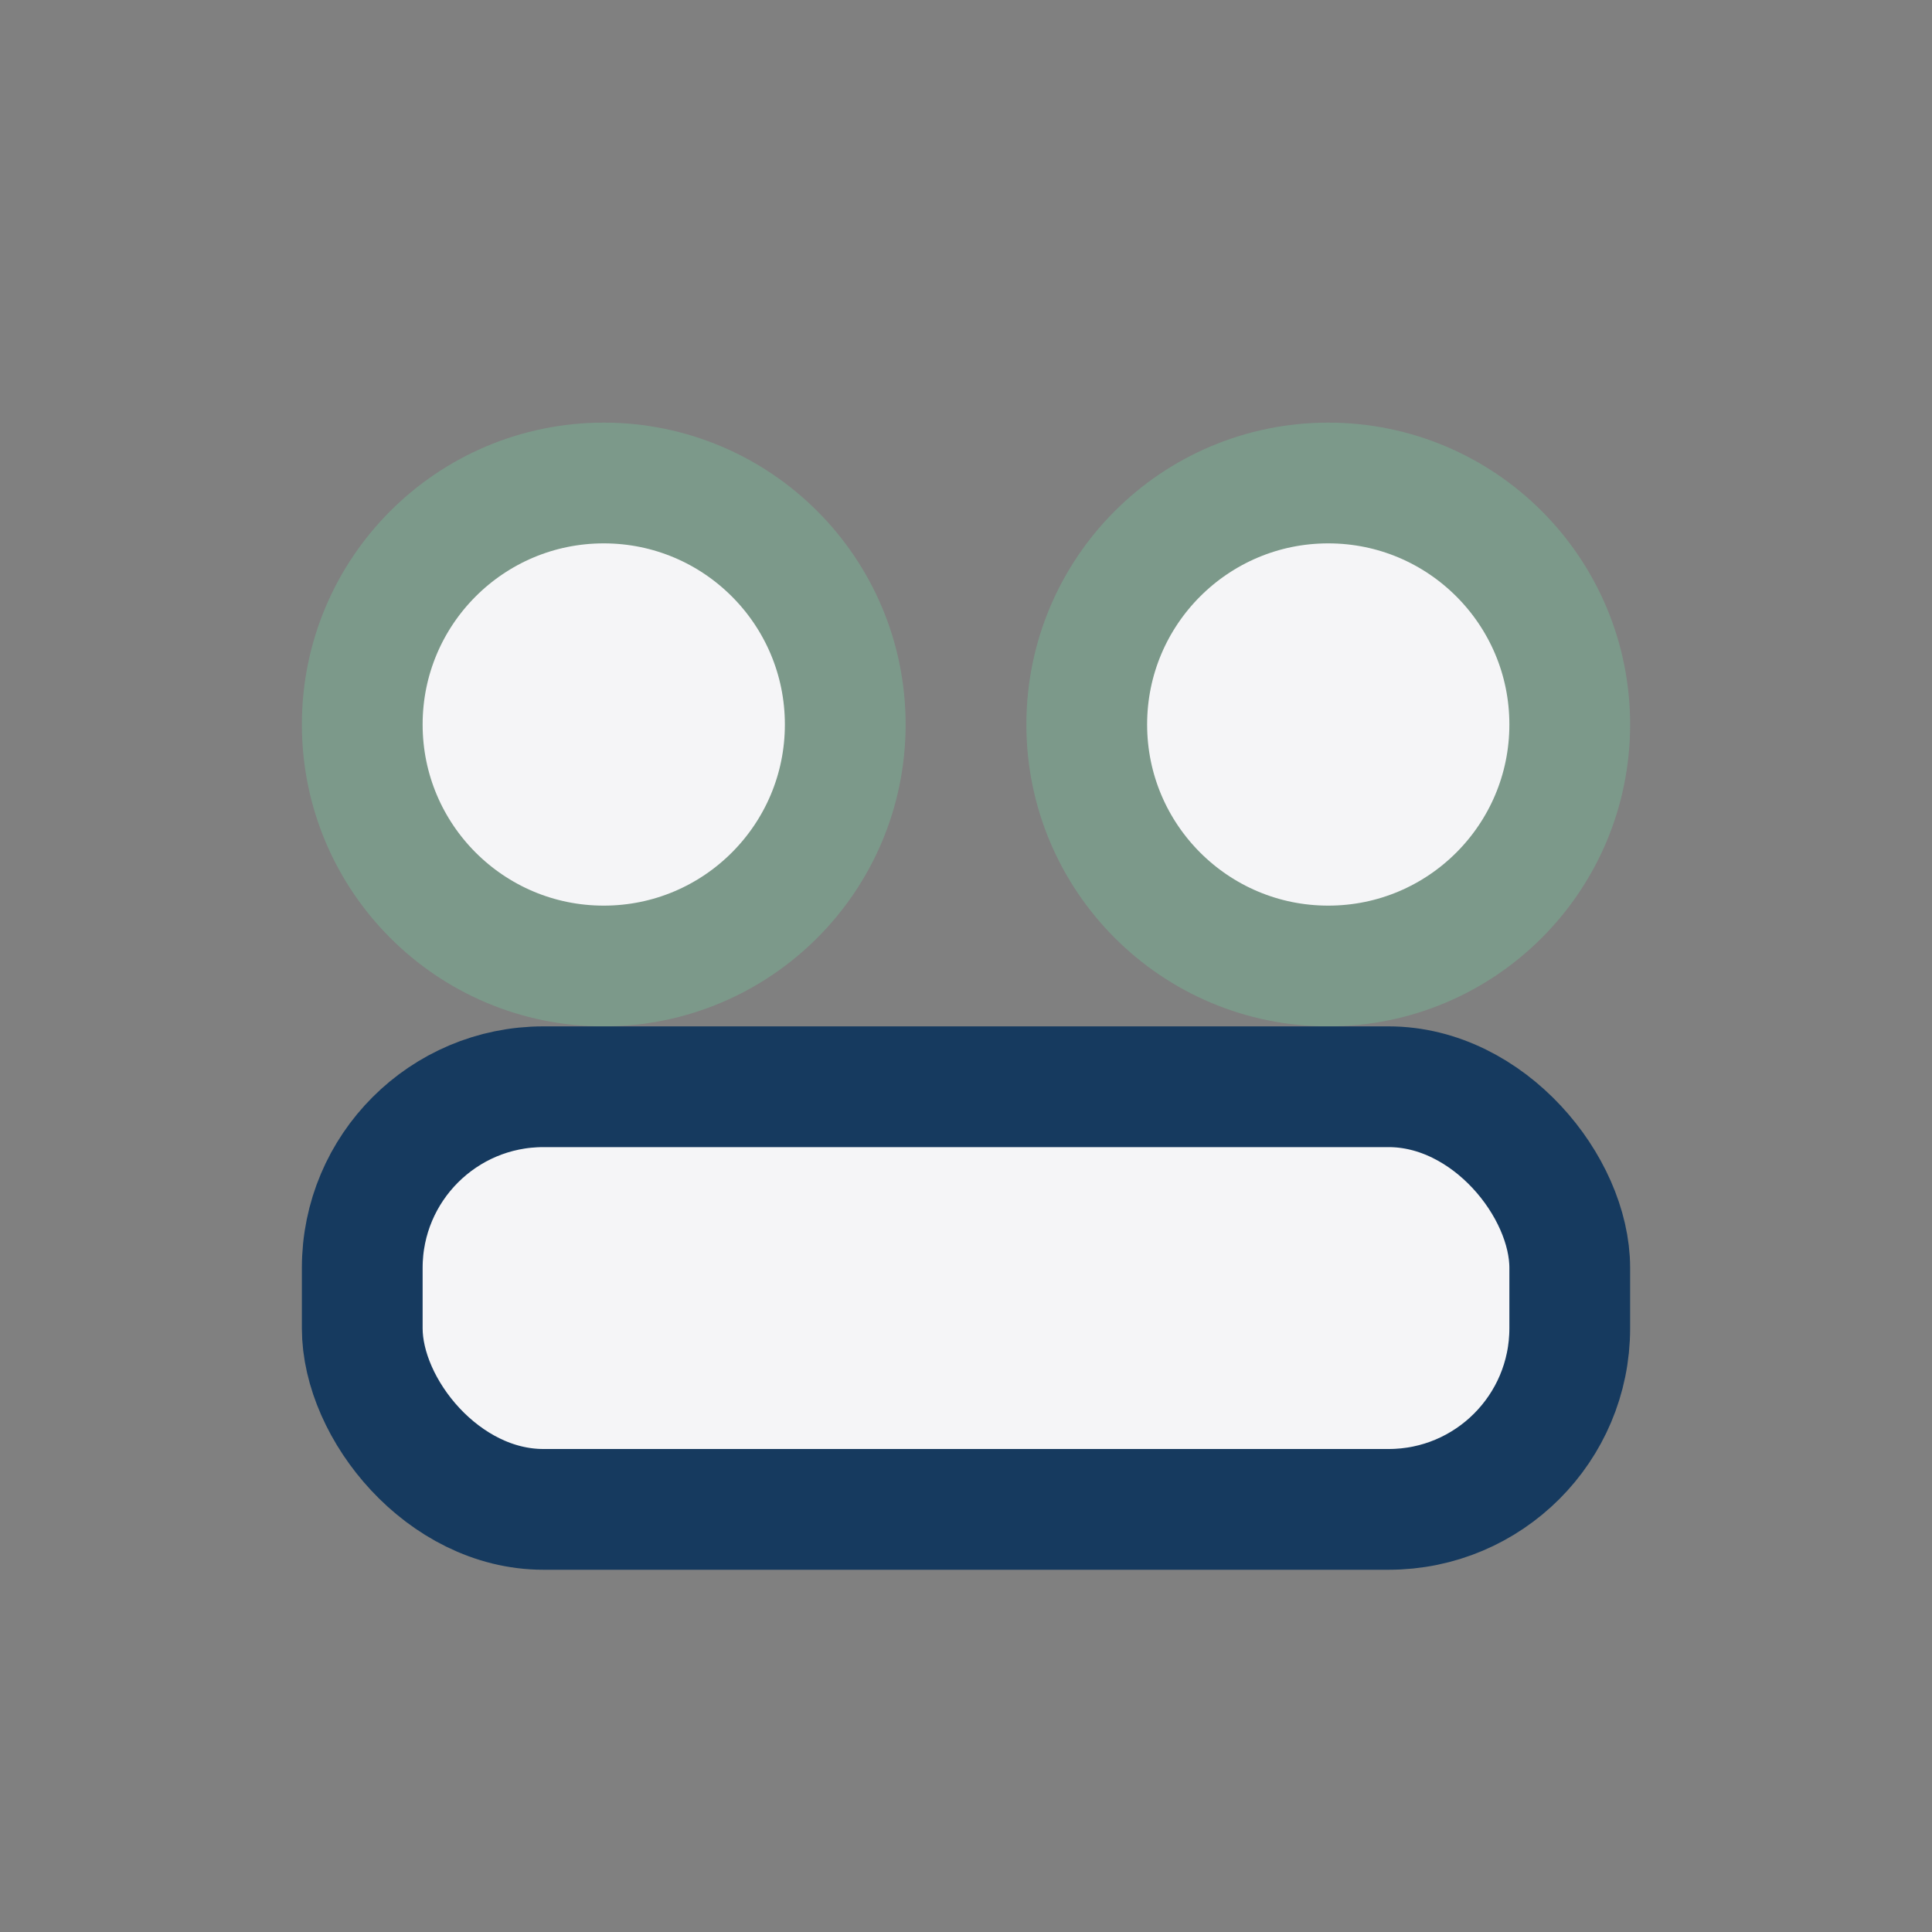
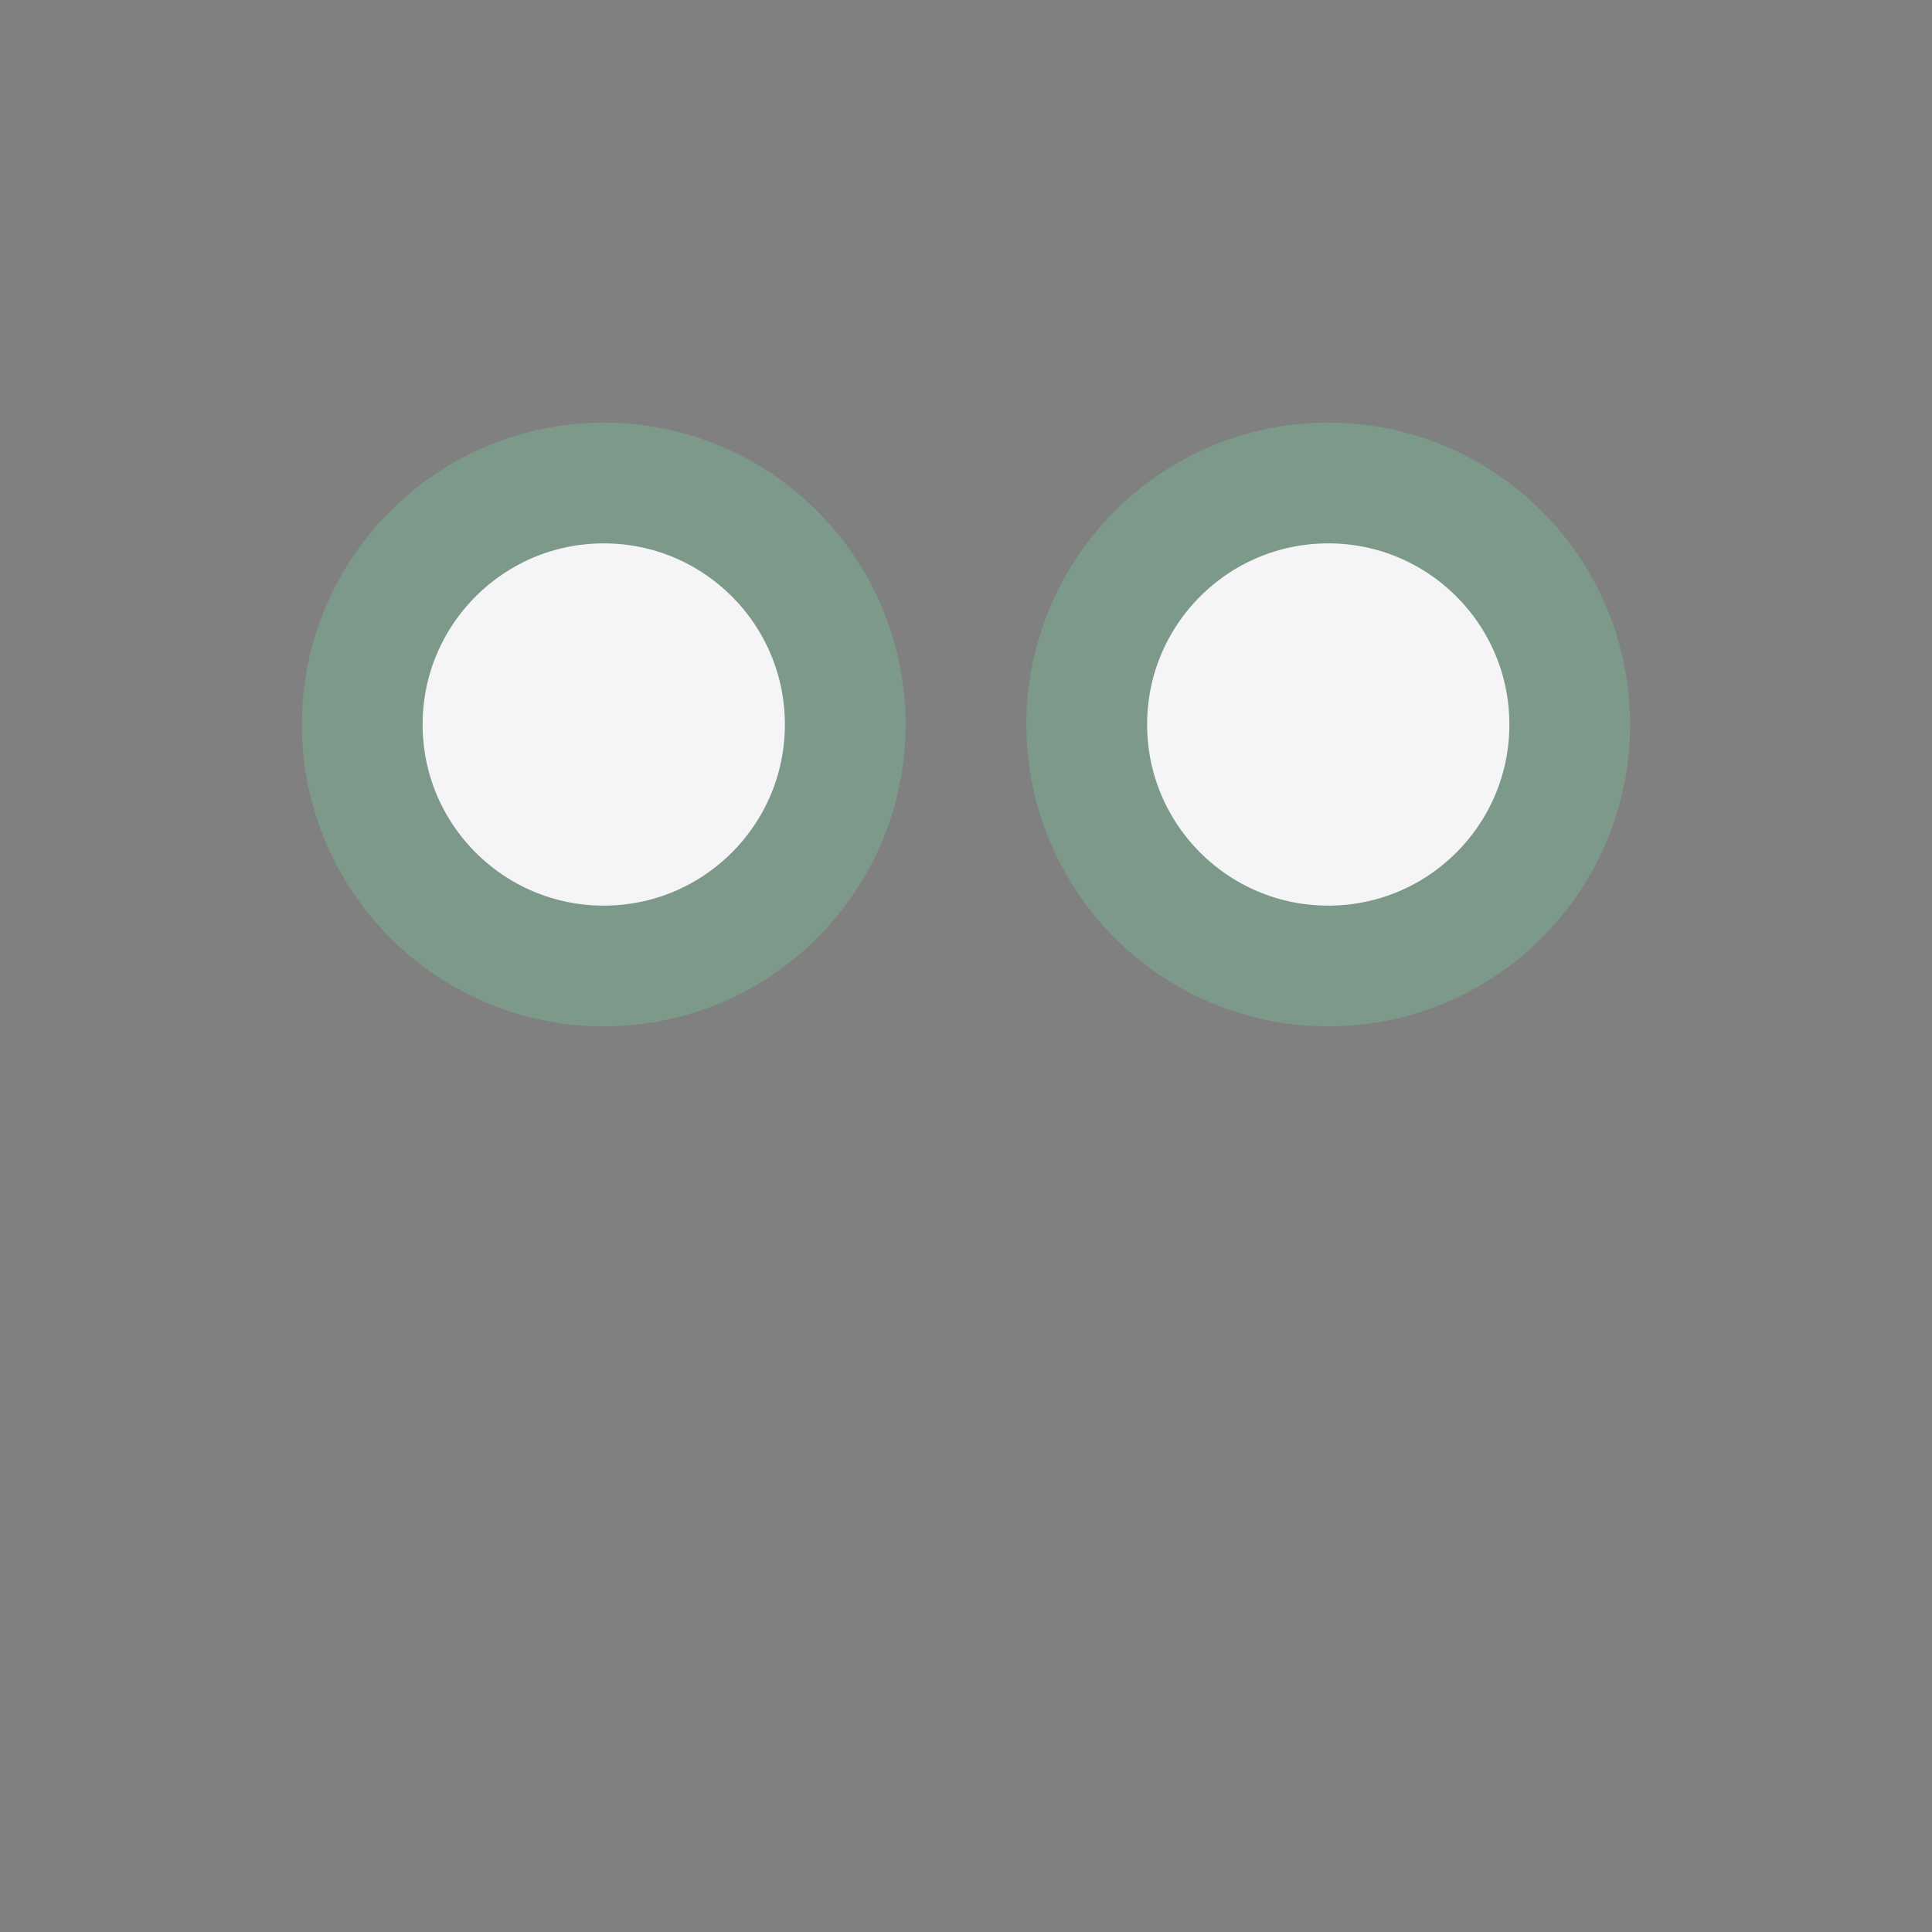
<svg xmlns="http://www.w3.org/2000/svg" width="32" height="32" viewBox="0 0 32 32">
  <rect x="0" y="0" width="32" height="32" fill="#808080" stroke="none" />
  <circle cx="10" cy="12" r="4" fill="#F5F5F7" stroke="#7C998A" stroke-width="2" />
  <circle cx="22" cy="12" r="4" fill="#F5F5F7" stroke="#7C998A" stroke-width="2" />
-   <rect x="6" y="18" width="20" height="7" rx="3" fill="#F5F5F7" stroke="#163A5F" stroke-width="2" />
</svg>